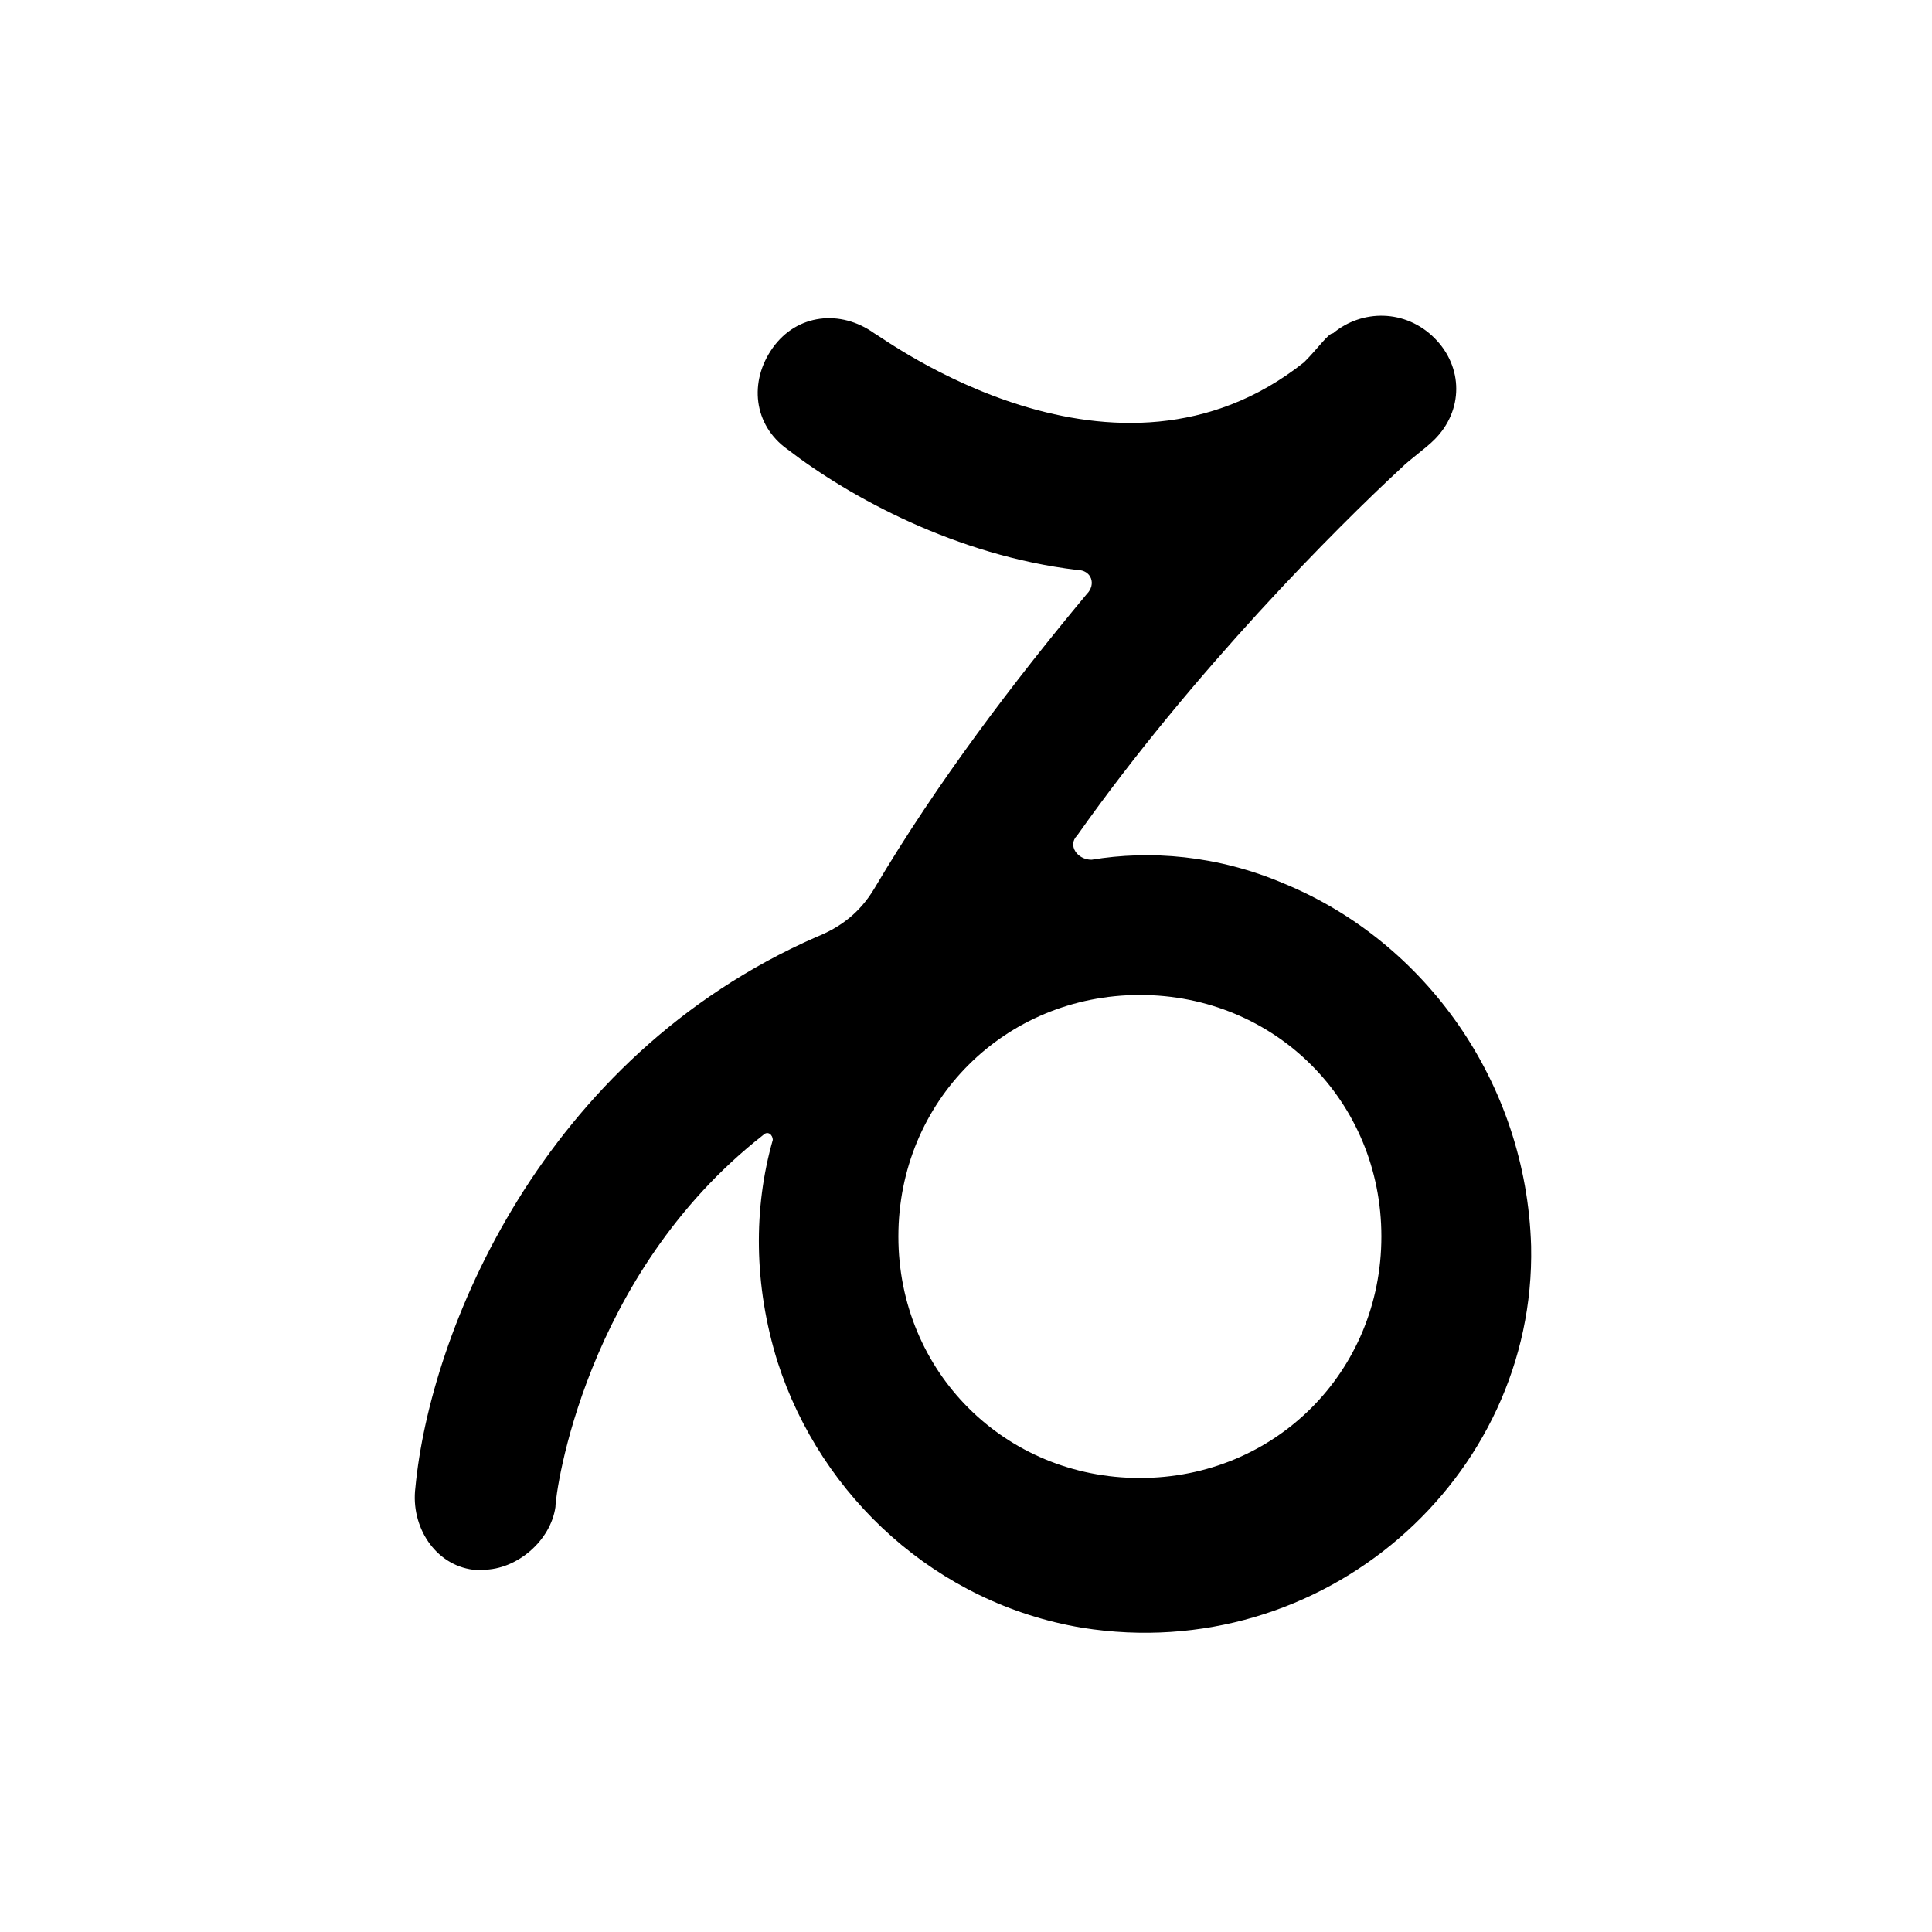
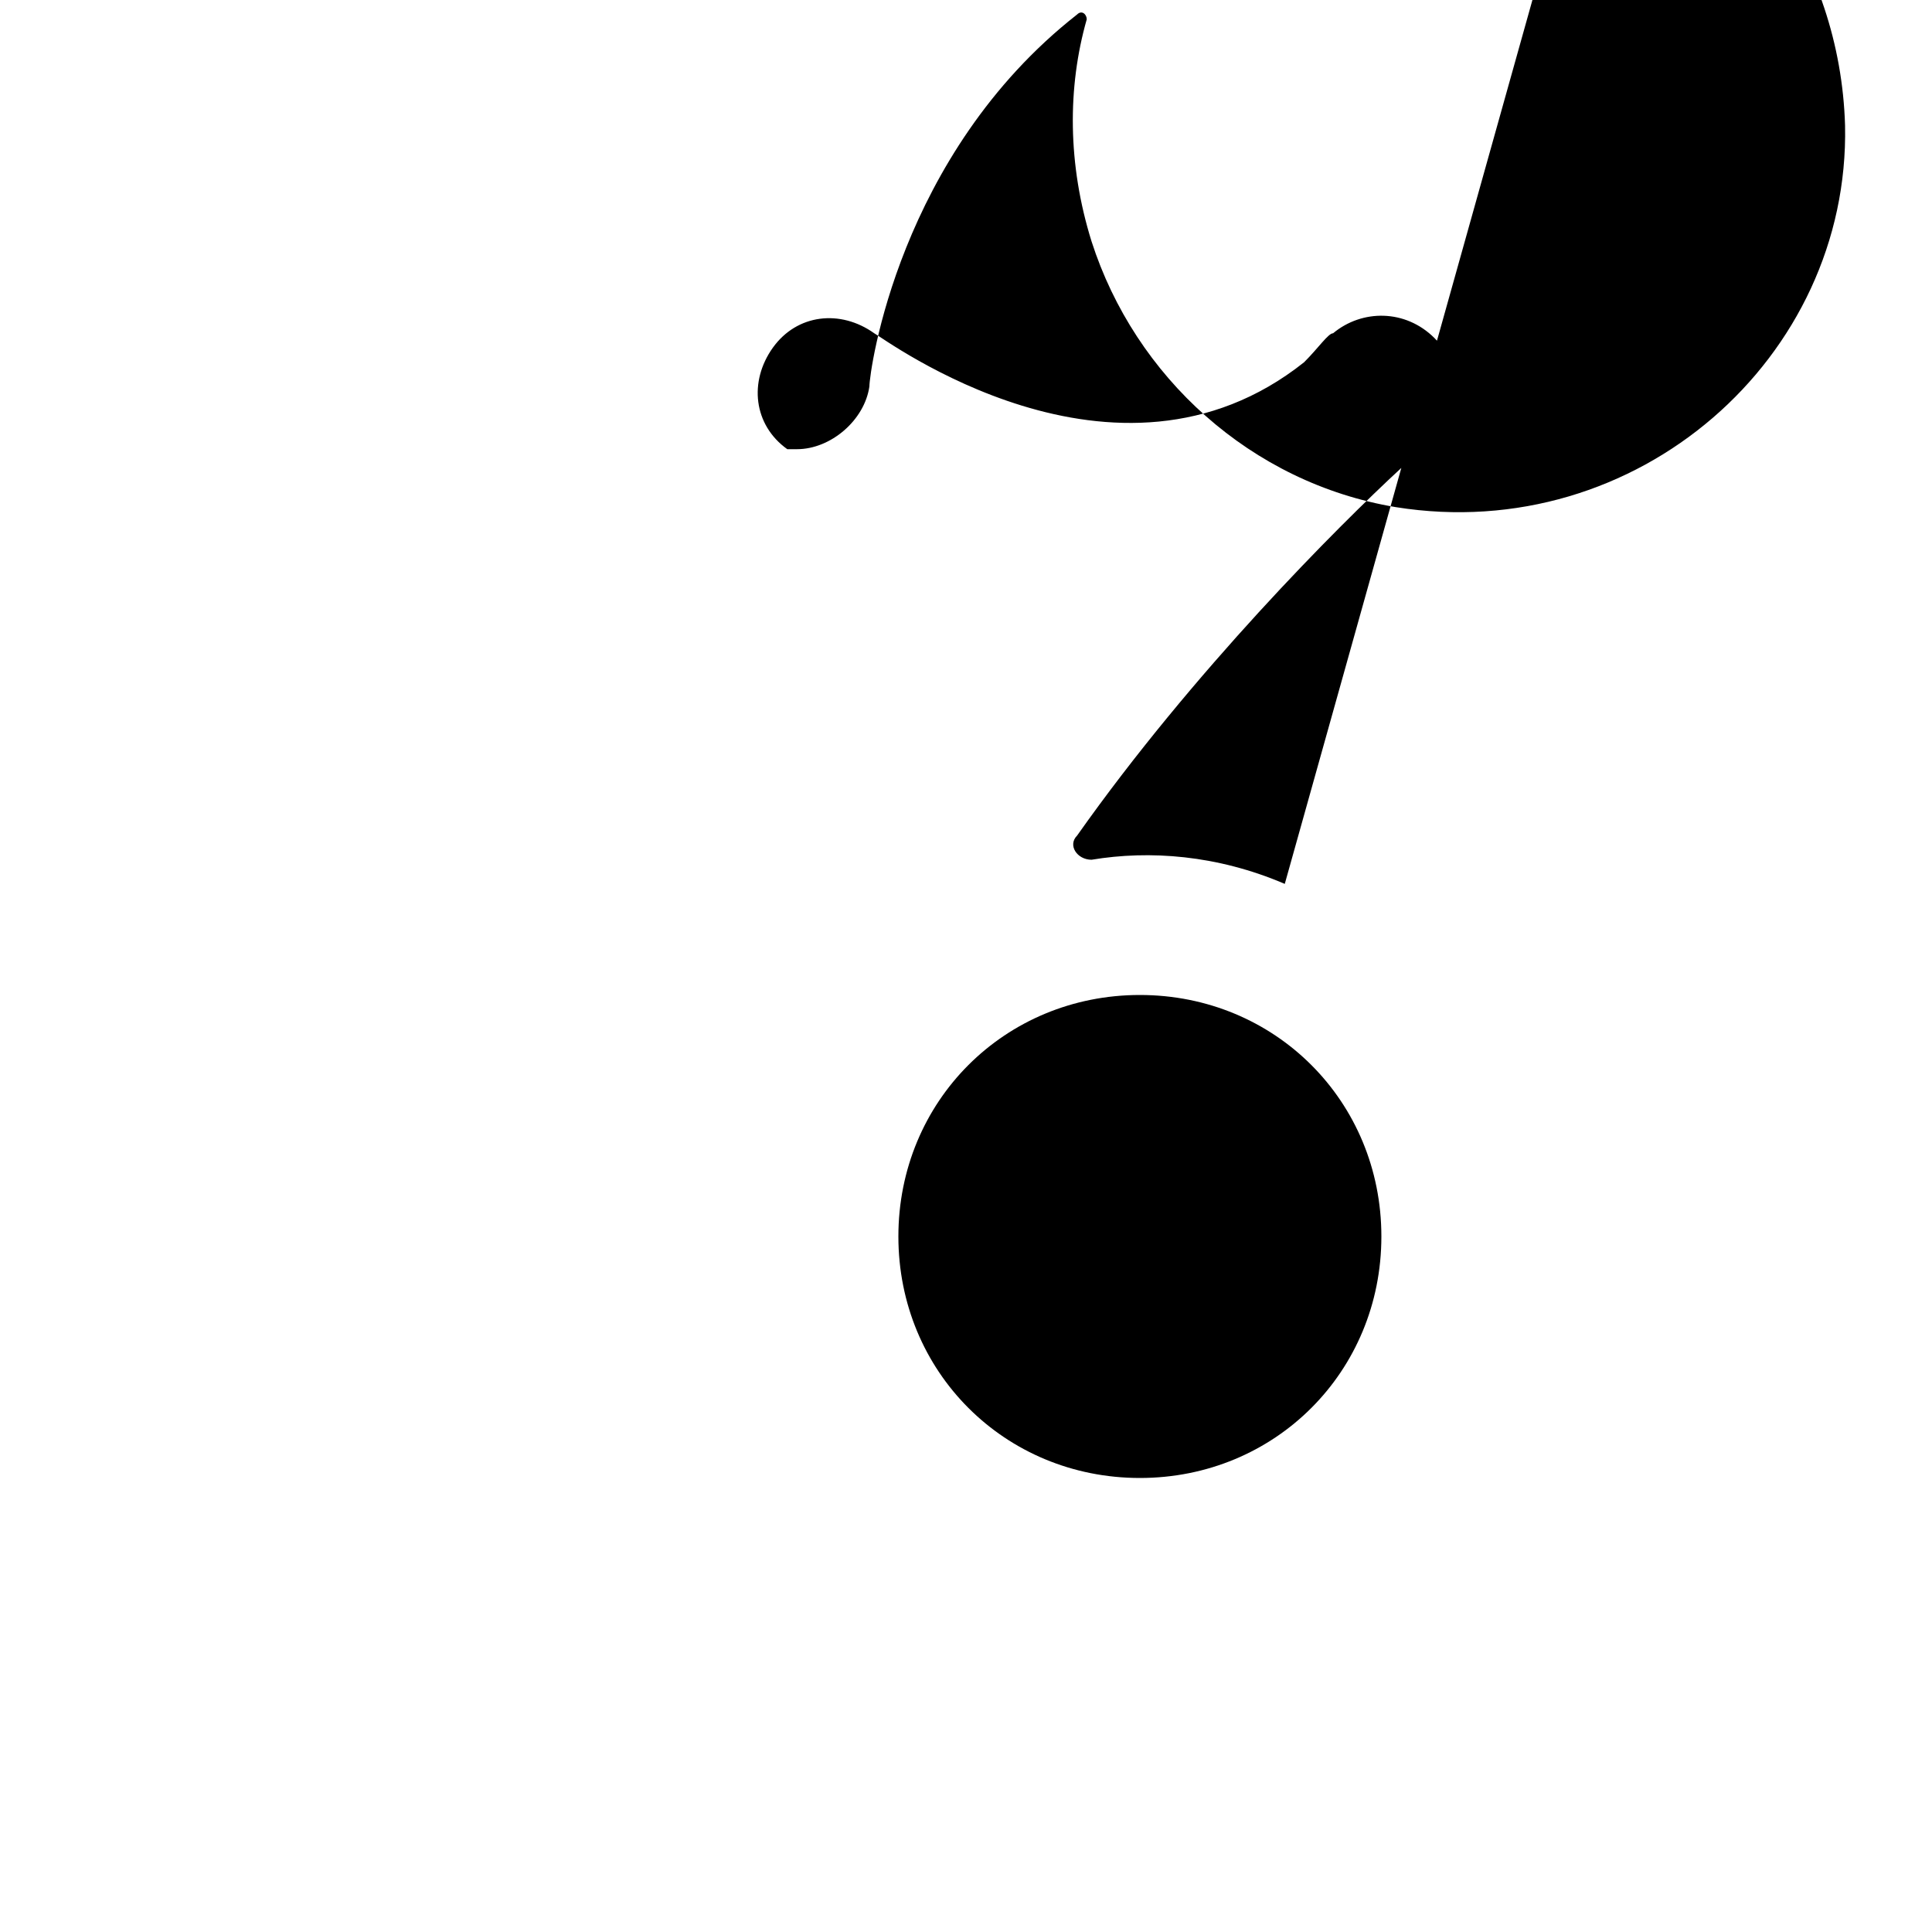
<svg xmlns="http://www.w3.org/2000/svg" enable-background="new -272 213 40 40" height="40" viewBox="-272 213 40 40" width="40">
-   <path d="m-245.4 231.3c-1.4-.6-2.8-.7-4-.5-.3 0-.5-.3-.3-.5 2.4-3.4 5.4-6.4 6.7-7.6.2-.2.5-.4.7-.6.6-.6.6-1.5 0-2.1s-1.5-.6-2.1-.1c-.1 0-.3.3-.6.6-3.9 3.1-8.7-.5-8.9-.6-.7-.5-1.6-.4-2.1.3s-.4 1.6.3 2.1c1.3 1 3.5 2.2 6 2.5.3 0 .4.3.2.5-1.5 1.8-3.1 3.9-4.4 6.1-.3.5-.7.8-1.2 1-5.7 2.5-8 8.2-8.3 11.4-.1.8.4 1.6 1.2 1.7h.2c.7 0 1.4-.6 1.5-1.3 0-.3.6-4.8 4.3-7.7.1-.1.2 0 .2.1-.4 1.4-.4 3 .1 4.6.9 2.8 3.3 5 6.3 5.5 5 .8 9.4-3.1 9.3-7.9-.1-3.4-2.2-6.3-5.1-7.5zm-3 12.3c-2.8 0-5-2.2-5-5s2.2-5 5-5 5 2.2 5 5-2.2 5-5 5z" />
+   <path d="m-245.4 231.3c-1.4-.6-2.8-.7-4-.5-.3 0-.5-.3-.3-.5 2.4-3.4 5.4-6.4 6.7-7.6.2-.2.5-.4.7-.6.6-.6.6-1.5 0-2.1s-1.5-.6-2.1-.1c-.1 0-.3.3-.6.6-3.9 3.1-8.7-.5-8.9-.6-.7-.5-1.6-.4-2.1.3s-.4 1.6.3 2.1h.2c.7 0 1.4-.6 1.5-1.3 0-.3.6-4.8 4.3-7.7.1-.1.2 0 .2.1-.4 1.4-.4 3 .1 4.6.9 2.8 3.3 5 6.3 5.5 5 .8 9.4-3.1 9.3-7.9-.1-3.4-2.2-6.3-5.1-7.5zm-3 12.3c-2.8 0-5-2.2-5-5s2.2-5 5-5 5 2.2 5 5-2.2 5-5 5z" />
</svg>